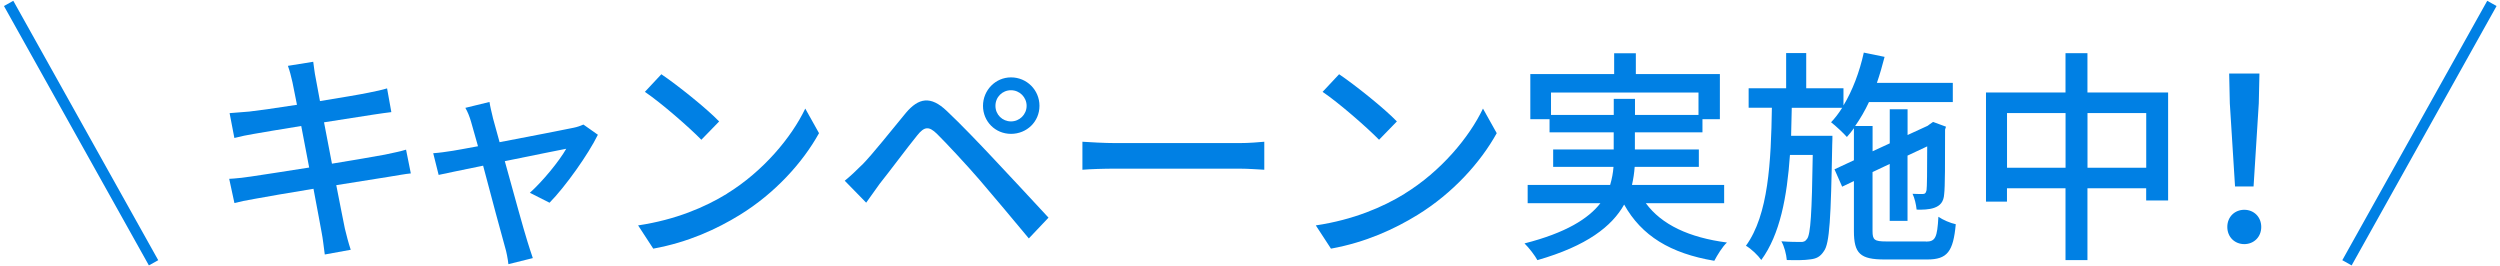
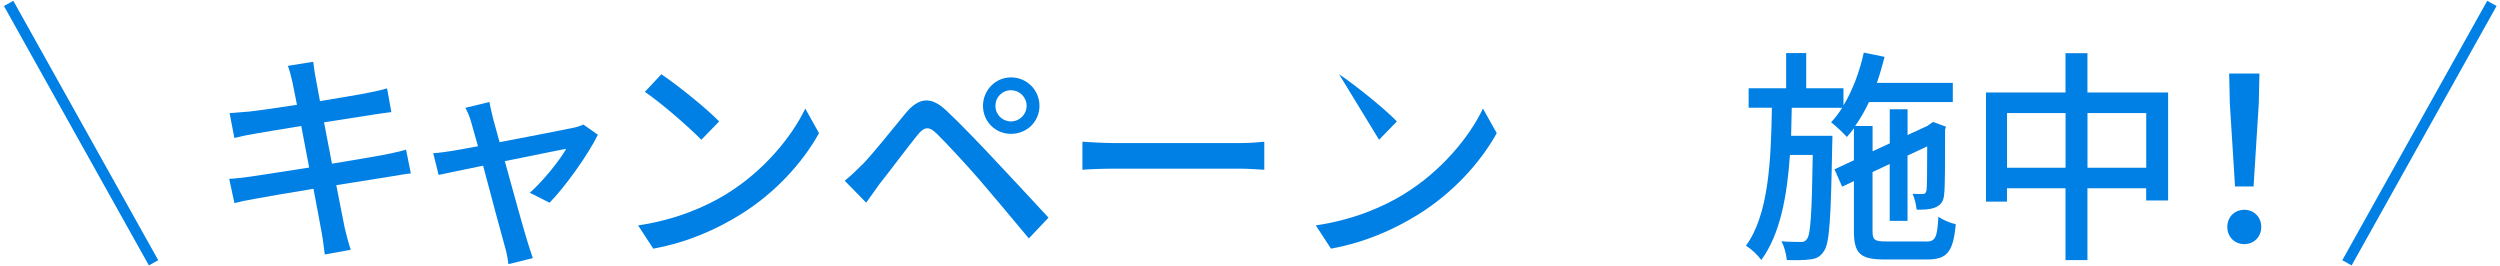
<svg xmlns="http://www.w3.org/2000/svg" width="498" height="53" viewBox="0 0 498 53" fill="none">
  <path d="M57.356 13.115L62.396 12.305C62.526 13.165 62.666 14.554 62.886 15.544C62.976 16.084 63.296 17.795 63.736 20.135C67.836 19.465 71.656 18.835 73.416 18.465C74.816 18.195 76.206 17.884 77.106 17.605L77.956 22.334C77.146 22.424 75.616 22.645 74.356 22.834C72.376 23.145 68.596 23.735 64.546 24.365C65.046 26.935 65.586 29.814 66.126 32.605C70.486 31.884 74.496 31.215 76.656 30.805C78.366 30.445 79.856 30.134 80.886 29.814L81.836 34.544C80.796 34.634 79.176 34.945 77.466 35.215C75.126 35.575 71.166 36.205 66.986 36.885C67.796 40.935 68.426 44.304 68.696 45.524C69.006 46.824 69.416 48.404 69.866 49.754L64.696 50.695C64.466 49.075 64.336 47.635 64.066 46.285C63.886 45.165 63.216 41.785 62.446 37.605C57.536 38.414 52.996 39.184 50.886 39.584C49.036 39.904 47.686 40.175 46.696 40.445L45.656 35.624C46.776 35.584 48.676 35.355 49.926 35.175C52.136 34.855 56.716 34.135 61.586 33.374C61.046 30.584 60.506 27.705 60.006 25.095C55.866 25.765 52.126 26.395 50.556 26.675C49.206 26.895 48.126 27.125 46.686 27.485L45.736 22.535C46.996 22.445 48.256 22.355 49.656 22.225C51.326 22.045 55.056 21.505 59.156 20.875C58.706 18.625 58.386 17.005 58.256 16.375C57.986 15.165 57.716 14.125 57.356 13.135V13.115Z" fill="#0080E4" />
  <path d="M98.167 23.423C98.437 24.463 98.937 26.213 99.517 28.323C105.597 27.153 112.657 25.803 114.277 25.443C114.957 25.313 115.717 25.043 116.217 24.812L119.097 26.843C117.207 30.713 112.617 37.193 109.467 40.383L105.547 38.403C108.107 36.113 111.397 32.103 112.797 29.633C111.717 29.853 106.227 30.933 100.557 32.102C102.307 38.443 104.377 45.962 105.057 48.083C105.327 48.892 105.817 50.553 106.137 51.413L101.277 52.623C101.147 51.543 100.917 50.233 100.557 49.062C99.927 46.852 97.897 39.302 96.237 33.002C92.187 33.812 88.637 34.583 87.377 34.843L86.297 30.523C87.607 30.433 88.777 30.253 90.217 30.033C90.847 29.943 92.737 29.583 95.217 29.133C94.627 27.013 94.137 25.303 93.867 24.363C93.557 23.243 93.147 22.253 92.697 21.483L97.507 20.312C97.637 21.212 97.907 22.293 98.177 23.423H98.167Z" fill="#0080E4" />
  <path d="M144.789 38.589C152.039 34.129 157.659 27.379 160.409 21.629L163.149 26.529C159.909 32.379 154.379 38.499 147.359 42.819C142.819 45.609 137.099 48.269 130.129 49.529L127.109 44.899C134.629 43.779 140.469 41.249 144.799 38.599L144.789 38.589ZM143.259 24.189L139.709 27.839C137.369 25.449 131.789 20.549 128.459 18.299L131.739 14.789C134.889 16.909 140.739 21.579 143.259 24.199V24.189Z" fill="#0080E4" />
  <path d="M171.693 32.874C173.803 30.754 177.543 25.984 180.463 22.474C182.983 19.504 185.373 19.014 188.613 22.114C191.443 24.774 195.133 28.644 197.793 31.474C200.853 34.714 205.403 39.624 208.863 43.354L204.943 47.494C201.793 43.714 197.923 39.074 195.133 35.834C192.523 32.814 188.423 28.414 186.633 26.654C185.013 25.074 184.113 25.214 182.713 26.964C180.733 29.394 177.223 34.124 175.243 36.594C174.293 37.904 173.263 39.344 172.543 40.374L168.273 36.004C169.533 34.964 170.433 34.114 171.693 32.854V32.874ZM201.393 15.414C204.543 15.414 207.063 17.934 207.063 21.084C207.063 24.234 204.543 26.664 201.393 26.664C198.243 26.664 195.813 24.184 195.813 21.084C195.813 17.984 198.283 15.414 201.393 15.414ZM201.393 24.184C203.103 24.184 204.503 22.794 204.503 21.084C204.503 19.374 203.113 17.974 201.393 17.974C199.673 17.974 198.293 19.324 198.293 21.084C198.293 22.844 199.683 24.184 201.393 24.184Z" fill="#0080E4" />
  <path d="M222.327 28.504H246.807C248.967 28.504 250.727 28.324 251.847 28.234V33.814C250.857 33.774 248.787 33.594 246.807 33.594H222.327C219.847 33.594 217.147 33.684 215.617 33.814V28.234C217.097 28.324 219.887 28.504 222.327 28.504Z" fill="#0080E4" />
-   <path d="M279.789 38.589C287.039 34.129 292.659 27.379 295.409 21.629L298.149 26.529C294.909 32.379 289.379 38.499 282.359 42.819C277.819 45.609 272.099 48.269 265.129 49.529L262.109 44.899C269.629 43.779 275.479 41.249 279.799 38.599L279.789 38.589ZM278.259 24.189L274.709 27.839C272.369 25.449 266.789 20.549 263.459 18.299L266.749 14.789C269.899 16.909 275.749 21.579 278.269 24.199L278.259 24.189Z" fill="#0080E4" />
-   <path d="M327.85 40.48C331 44.76 336.45 47.32 344.01 48.31C343.11 49.12 342.08 50.83 341.49 51.95C332.71 50.47 327 46.959 323.53 40.749C321.1 45.069 316.15 48.979 306.25 51.819C305.8 50.969 304.58 49.35 303.68 48.49C311.96 46.38 316.42 43.539 318.8 40.48H304.31V36.839H320.74C321.1 35.619 321.32 34.45 321.41 33.24H309.39V29.779H321.45V26.359H308.67V23.75H304.84V14.749H321.54V10.609H325.86V14.749H342.6V23.75H339.13V26.359H325.67V29.779H338.41V33.24H325.63C325.54 34.45 325.36 35.669 325.09 36.839H343.45V40.48H327.83H327.85ZM321.46 22.89V19.689H325.69V22.89H338.34V18.43H308.96V22.89H321.47H321.46Z" fill="#0080E4" />
+   <path d="M279.789 38.589C287.039 34.129 292.659 27.379 295.409 21.629L298.149 26.529C294.909 32.379 289.379 38.499 282.359 42.819C277.819 45.609 272.099 48.269 265.129 49.529L262.109 44.899C269.629 43.779 275.479 41.249 279.799 38.599L279.789 38.589ZM278.259 24.189L274.709 27.839L266.749 14.789C269.899 16.909 275.749 21.579 278.269 24.199L278.259 24.189Z" fill="#0080E4" />
  <path d="M383.649 48.127C385.539 48.127 385.899 47.317 386.129 43.177C387.029 43.807 388.509 44.437 389.589 44.666C389.089 50.106 387.919 51.687 383.919 51.687H375.419C370.559 51.687 369.299 50.517 369.299 46.017V36.066L366.959 37.187L365.429 33.727L369.299 31.927V25.537C368.849 26.167 368.399 26.747 367.899 27.287C367.269 26.567 365.649 25.036 364.749 24.356C365.559 23.506 366.279 22.557 366.959 21.477H356.919C356.879 23.367 356.829 25.217 356.789 27.057H365.019C365.019 27.057 365.019 28.267 364.979 28.807C364.709 43.387 364.479 48.516 363.309 50.046C362.589 51.166 361.779 51.536 360.609 51.666C359.489 51.846 357.729 51.846 355.929 51.796C355.839 50.676 355.429 49.046 354.849 48.066C356.519 48.196 357.959 48.197 358.629 48.197C359.209 48.237 359.619 48.106 359.979 47.566C360.659 46.666 360.929 42.487 361.099 30.867H356.559C355.979 39.197 354.579 46.707 350.849 51.787C350.179 50.847 348.869 49.577 347.789 48.956C352.289 42.786 352.789 32.217 352.959 21.456H348.329V17.586H355.799V10.566H359.799V17.586H367.219V21.006C369.019 18.036 370.419 14.347 371.269 10.477L375.409 11.327C374.959 13.077 374.459 14.836 373.879 16.506H388.999V20.327H372.299C371.489 22.077 370.549 23.657 369.549 25.097H373.019V30.137L376.439 28.557V21.767H379.989V26.896L383.989 25.057L384.349 24.787L385.069 24.287L387.639 25.237L387.459 25.816C387.459 32.206 387.459 37.386 387.279 38.647C387.189 40.227 386.469 40.986 385.299 41.397C384.309 41.757 382.869 41.796 381.789 41.756C381.699 40.766 381.379 39.416 380.979 38.606C381.699 38.646 382.599 38.647 382.959 38.647C383.409 38.647 383.629 38.517 383.769 37.887C383.859 37.347 383.899 34.057 383.899 29.157L379.979 30.997V43.997H376.429V32.657L373.009 34.276V46.026C373.009 47.776 373.369 48.097 375.749 48.097H383.629L383.649 48.127Z" fill="#0080E4" />
  <path d="M431.889 18.424V39.934H427.519V37.503H415.819V51.813H411.449V37.503H399.789V40.164H395.609V18.424H411.449V10.594H415.819V18.424H431.879H431.889ZM411.459 33.414V22.523H399.799V33.414H411.459ZM427.529 33.414V22.523H415.829V33.414H427.529Z" fill="#0080E4" />
  <path d="M443.68 45.209C443.68 43.188 445.17 41.789 447.06 41.789C448.95 41.789 450.44 43.188 450.44 45.209C450.44 47.228 448.95 48.628 447.06 48.628C445.17 48.628 443.68 47.228 443.68 45.209ZM444.18 20.588L444.05 14.648H450.08L449.95 20.588L448.91 37.148H445.22L444.18 20.588Z" fill="#0080E4" />
  <path d="M1.719 0.68L30.589 52.35" stroke="#0080E4" stroke-width="2.13" stroke-miterlimit="10" />
  <path d="M496.386 0.68L467.516 52.35" stroke="#0080E4" stroke-width="2.13" stroke-miterlimit="10" />
</svg>